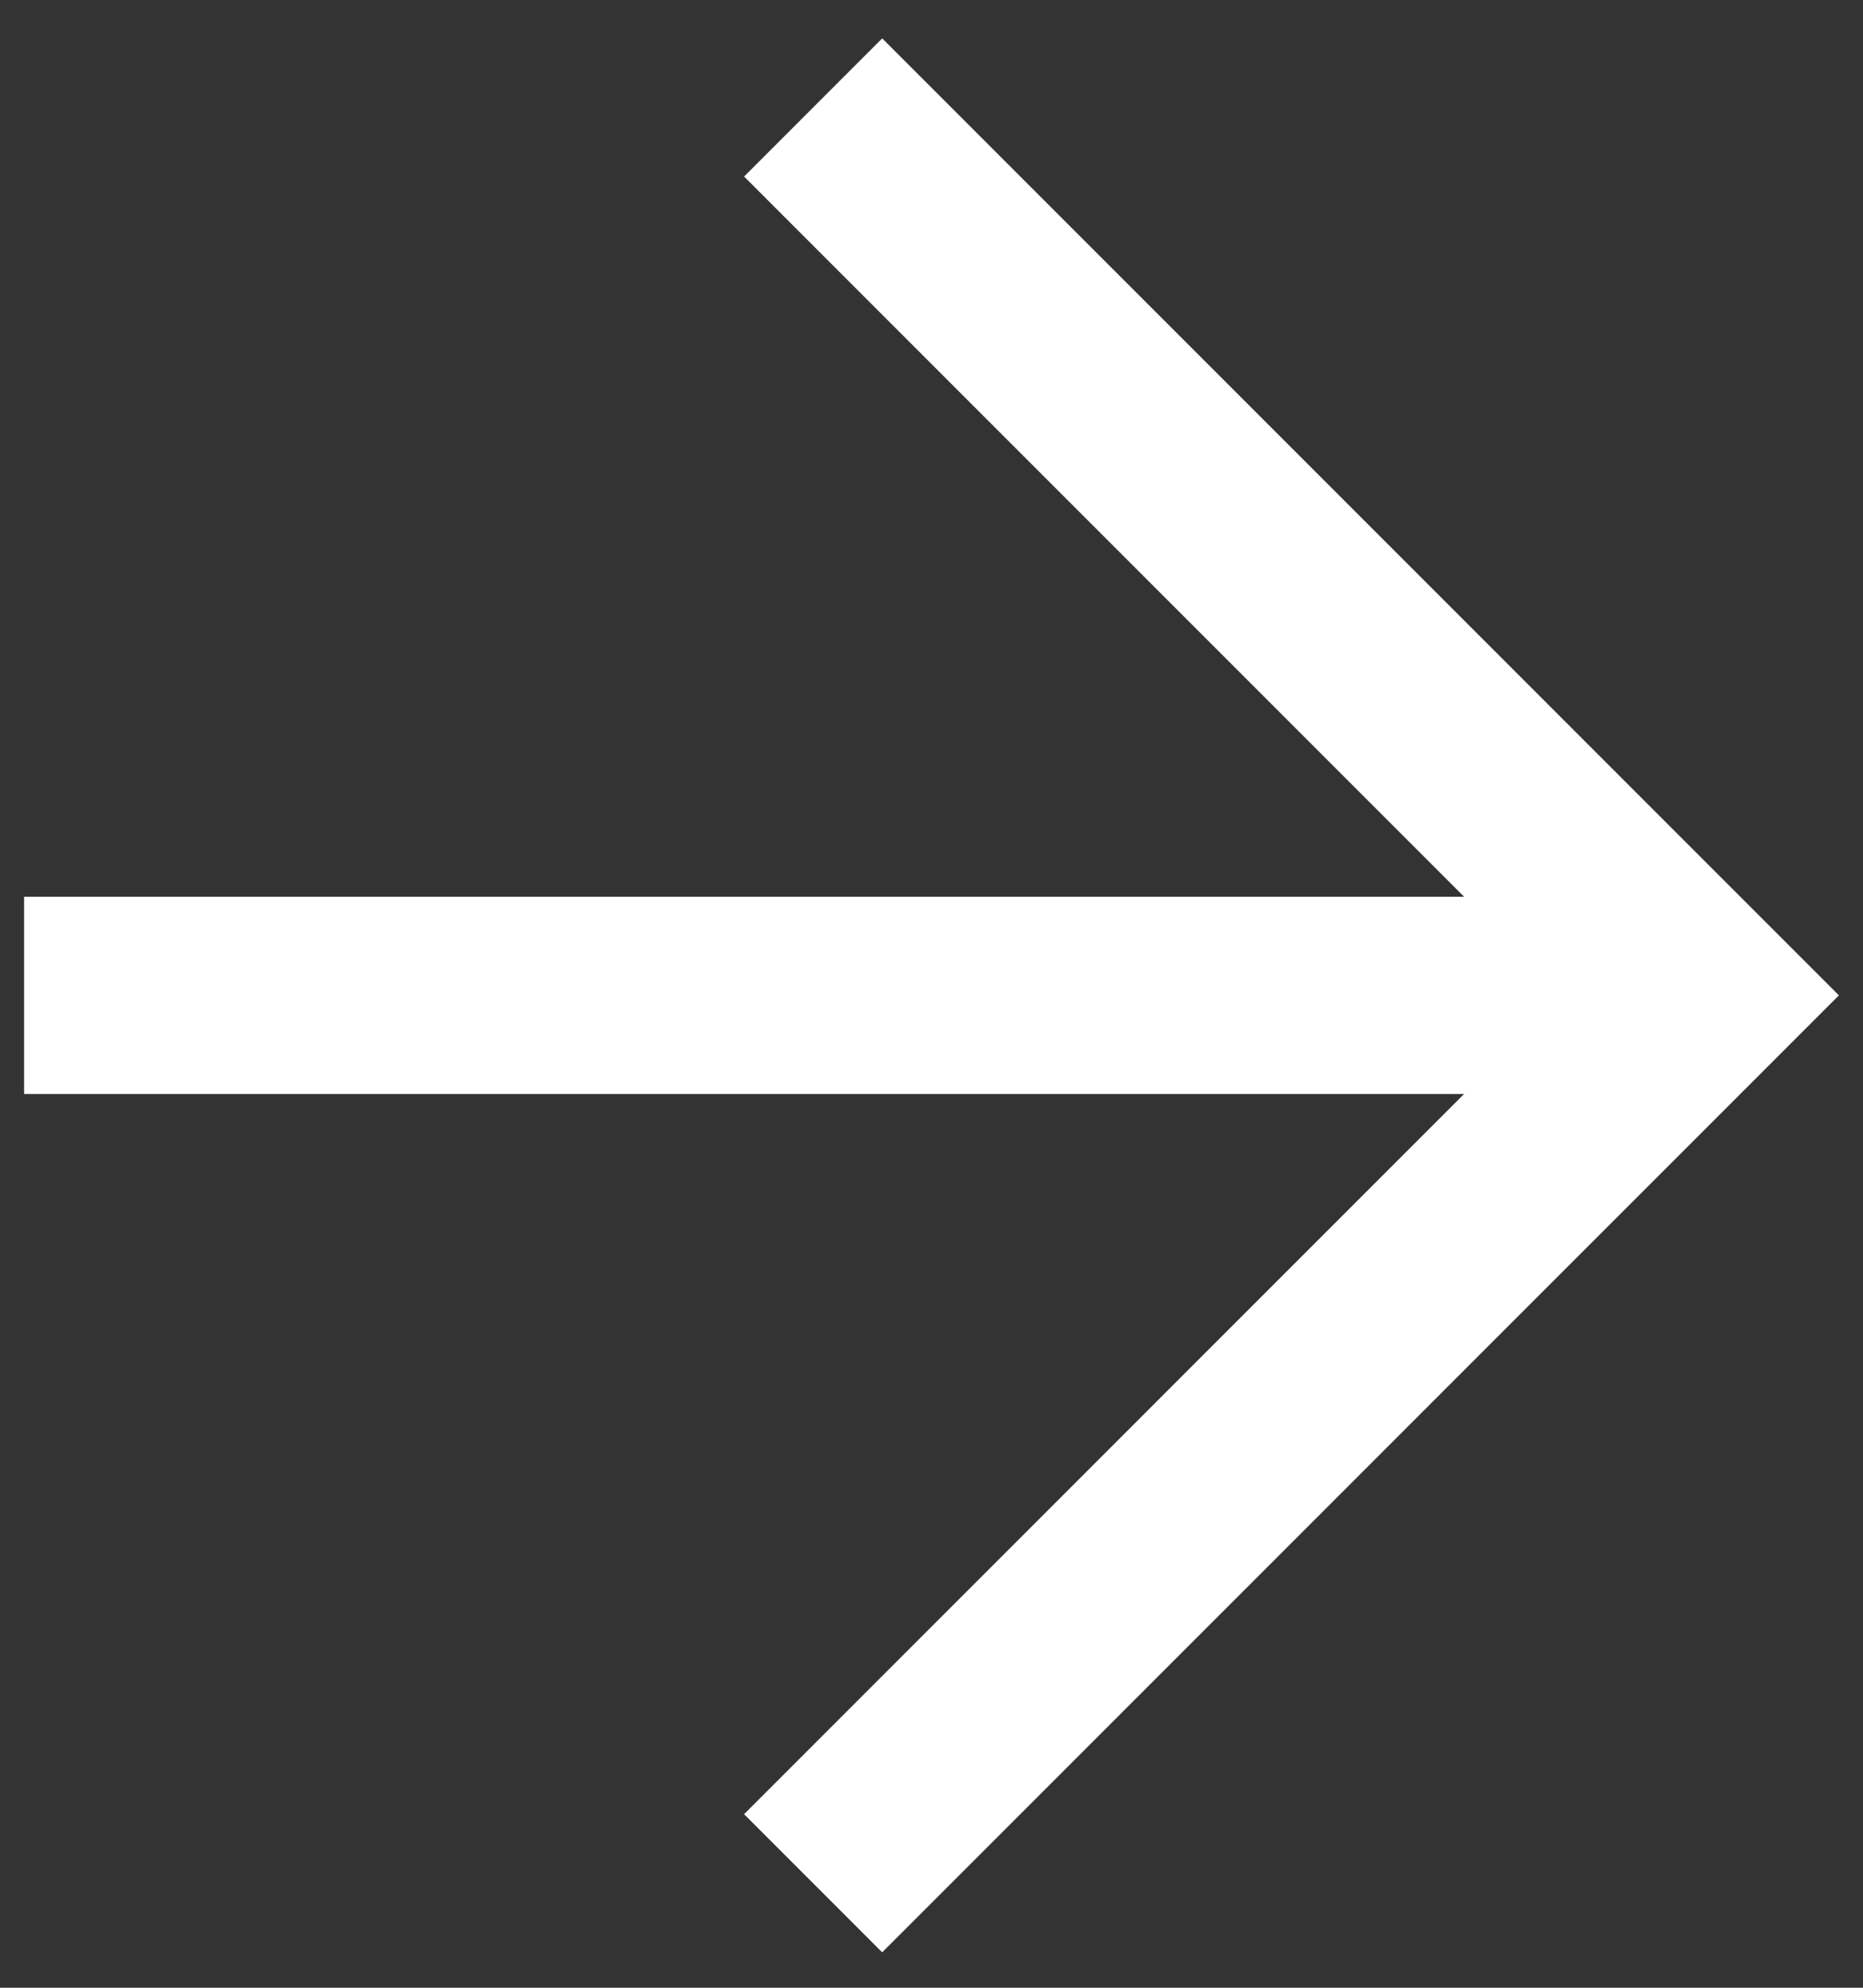
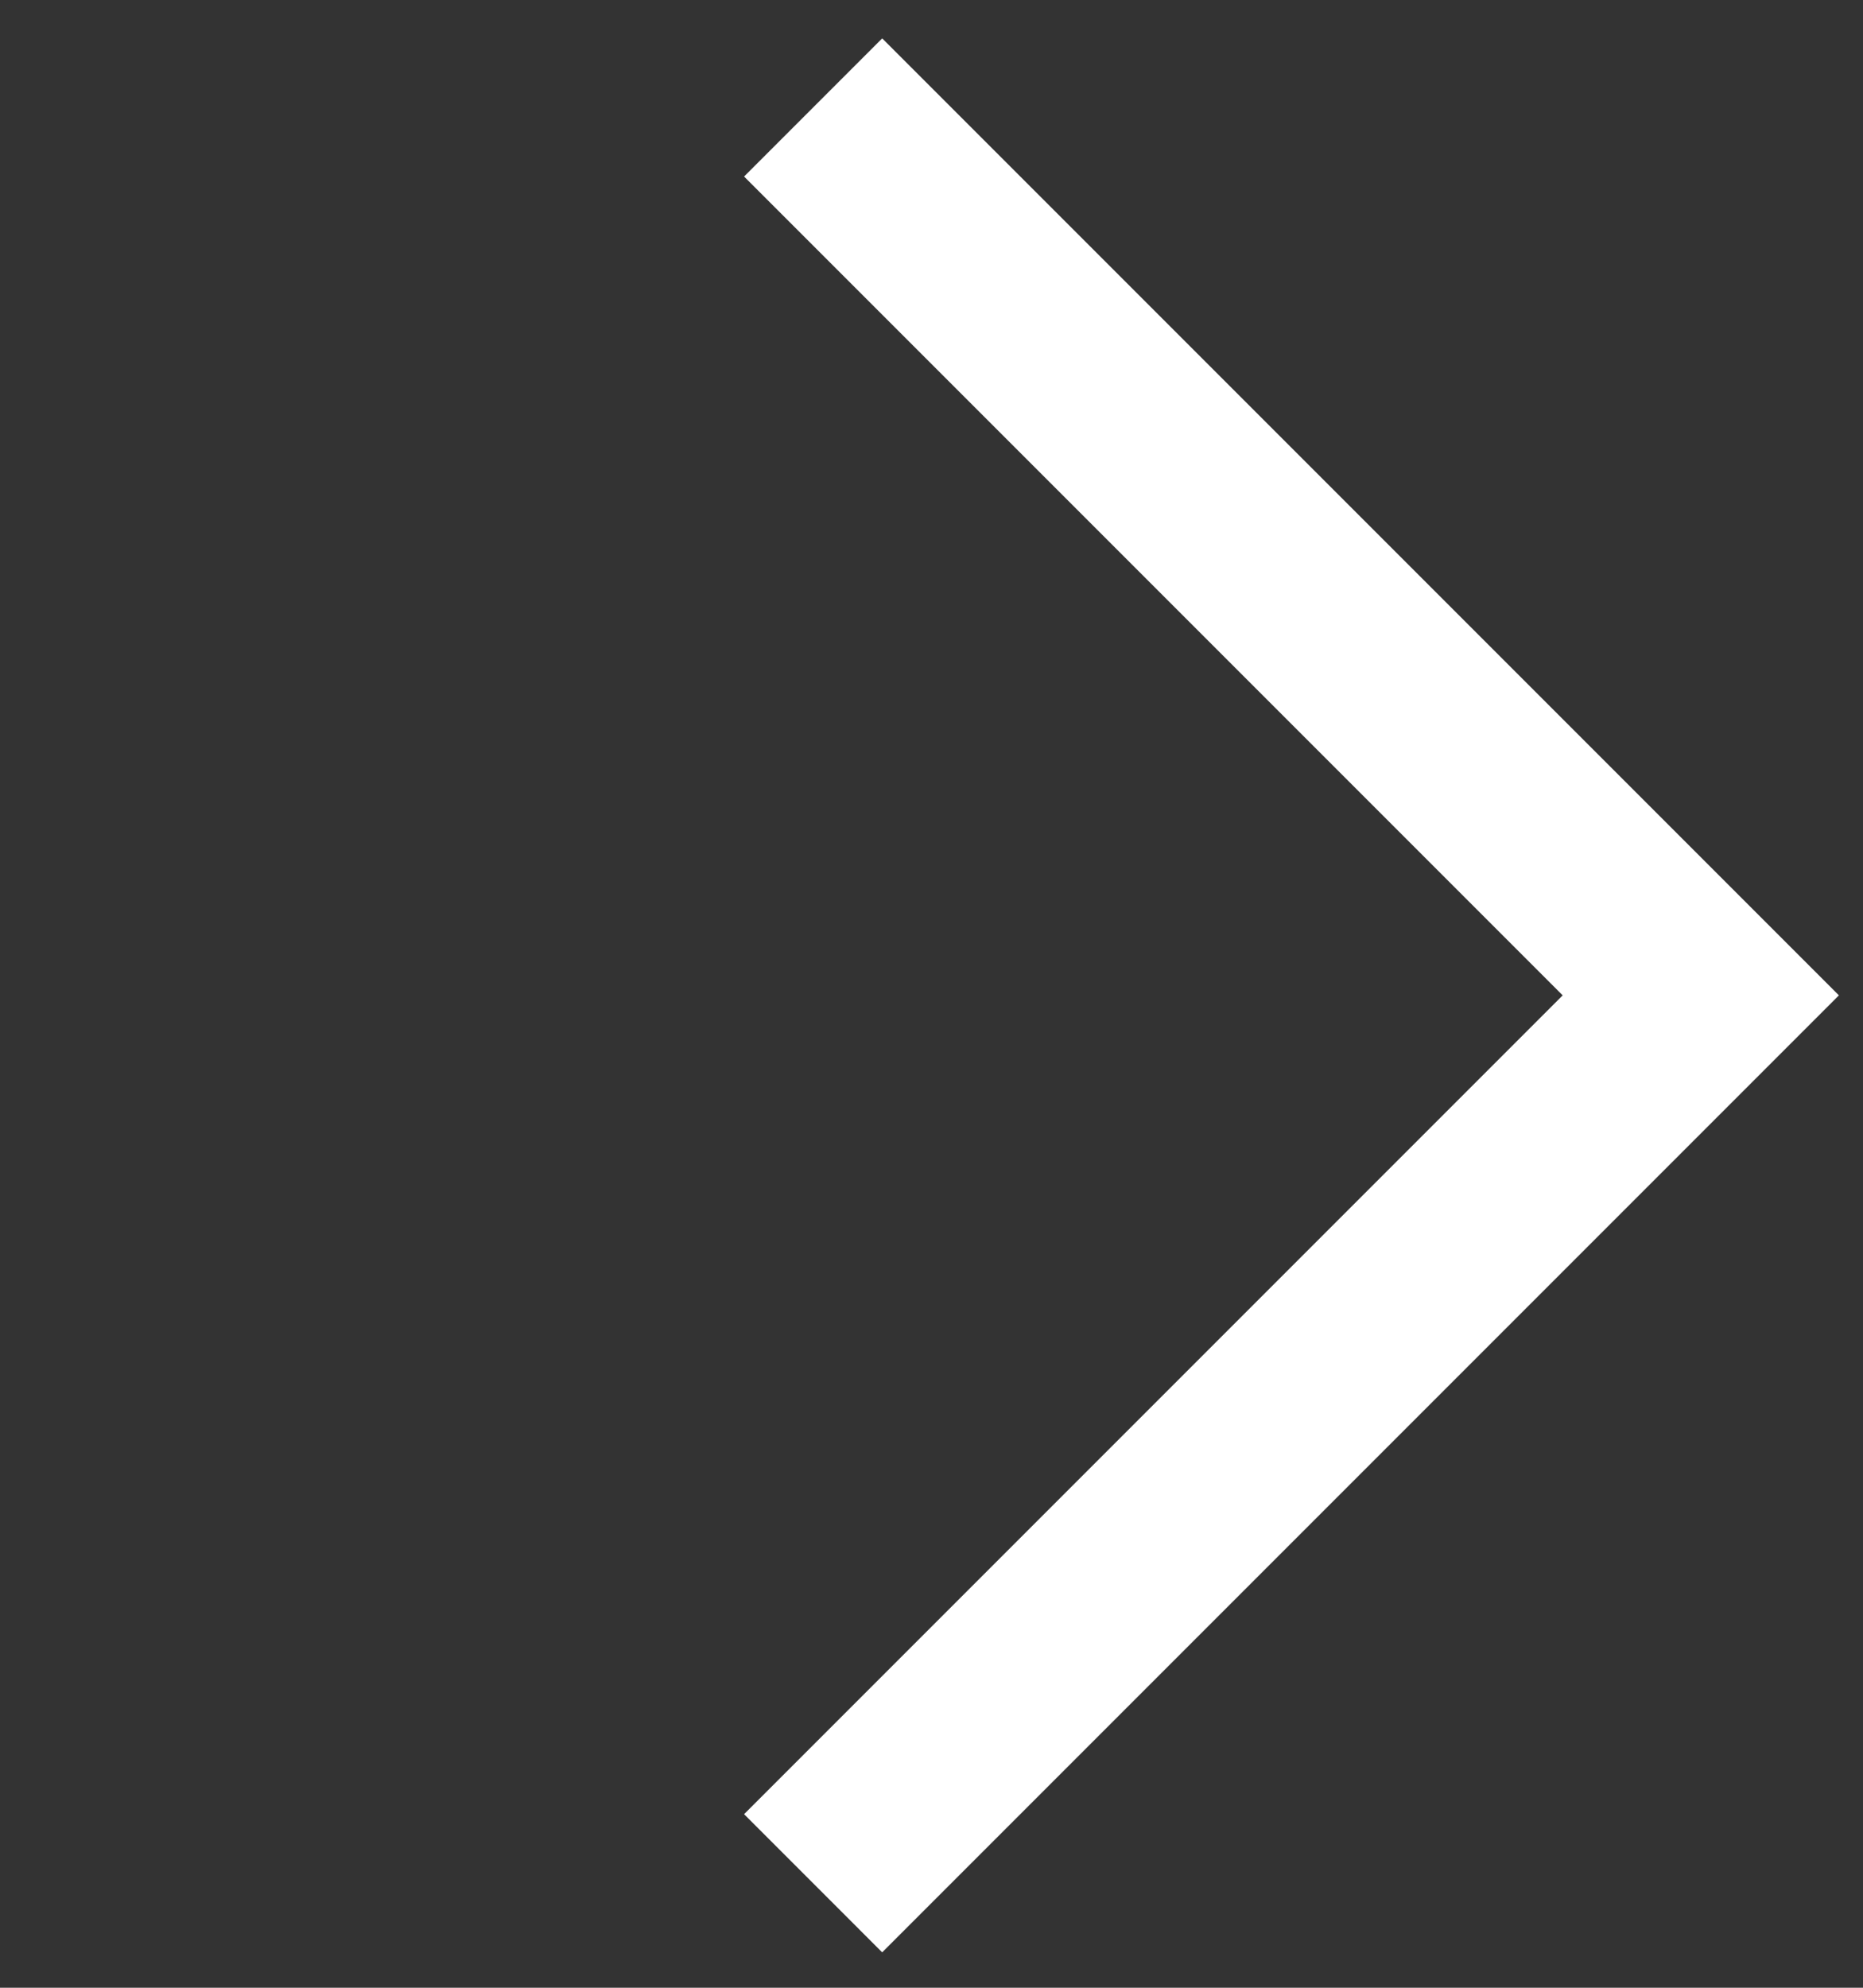
<svg xmlns="http://www.w3.org/2000/svg" width="15" height="16" viewBox="0 0 15 16" fill="none">
  <rect x="0" y="0" width="15" height="16" fill="#333333" stroke="none" />
  <path d="M7.103 15.715L5.991 14.603L12.582 8.012L5.991 1.421L7.103 0.309L14.806 8.012L7.103 15.715Z" fill="white" />
-   <path d="M0.194 7.218H13.694V8.806H0.194V7.218Z" fill="white" />
</svg>